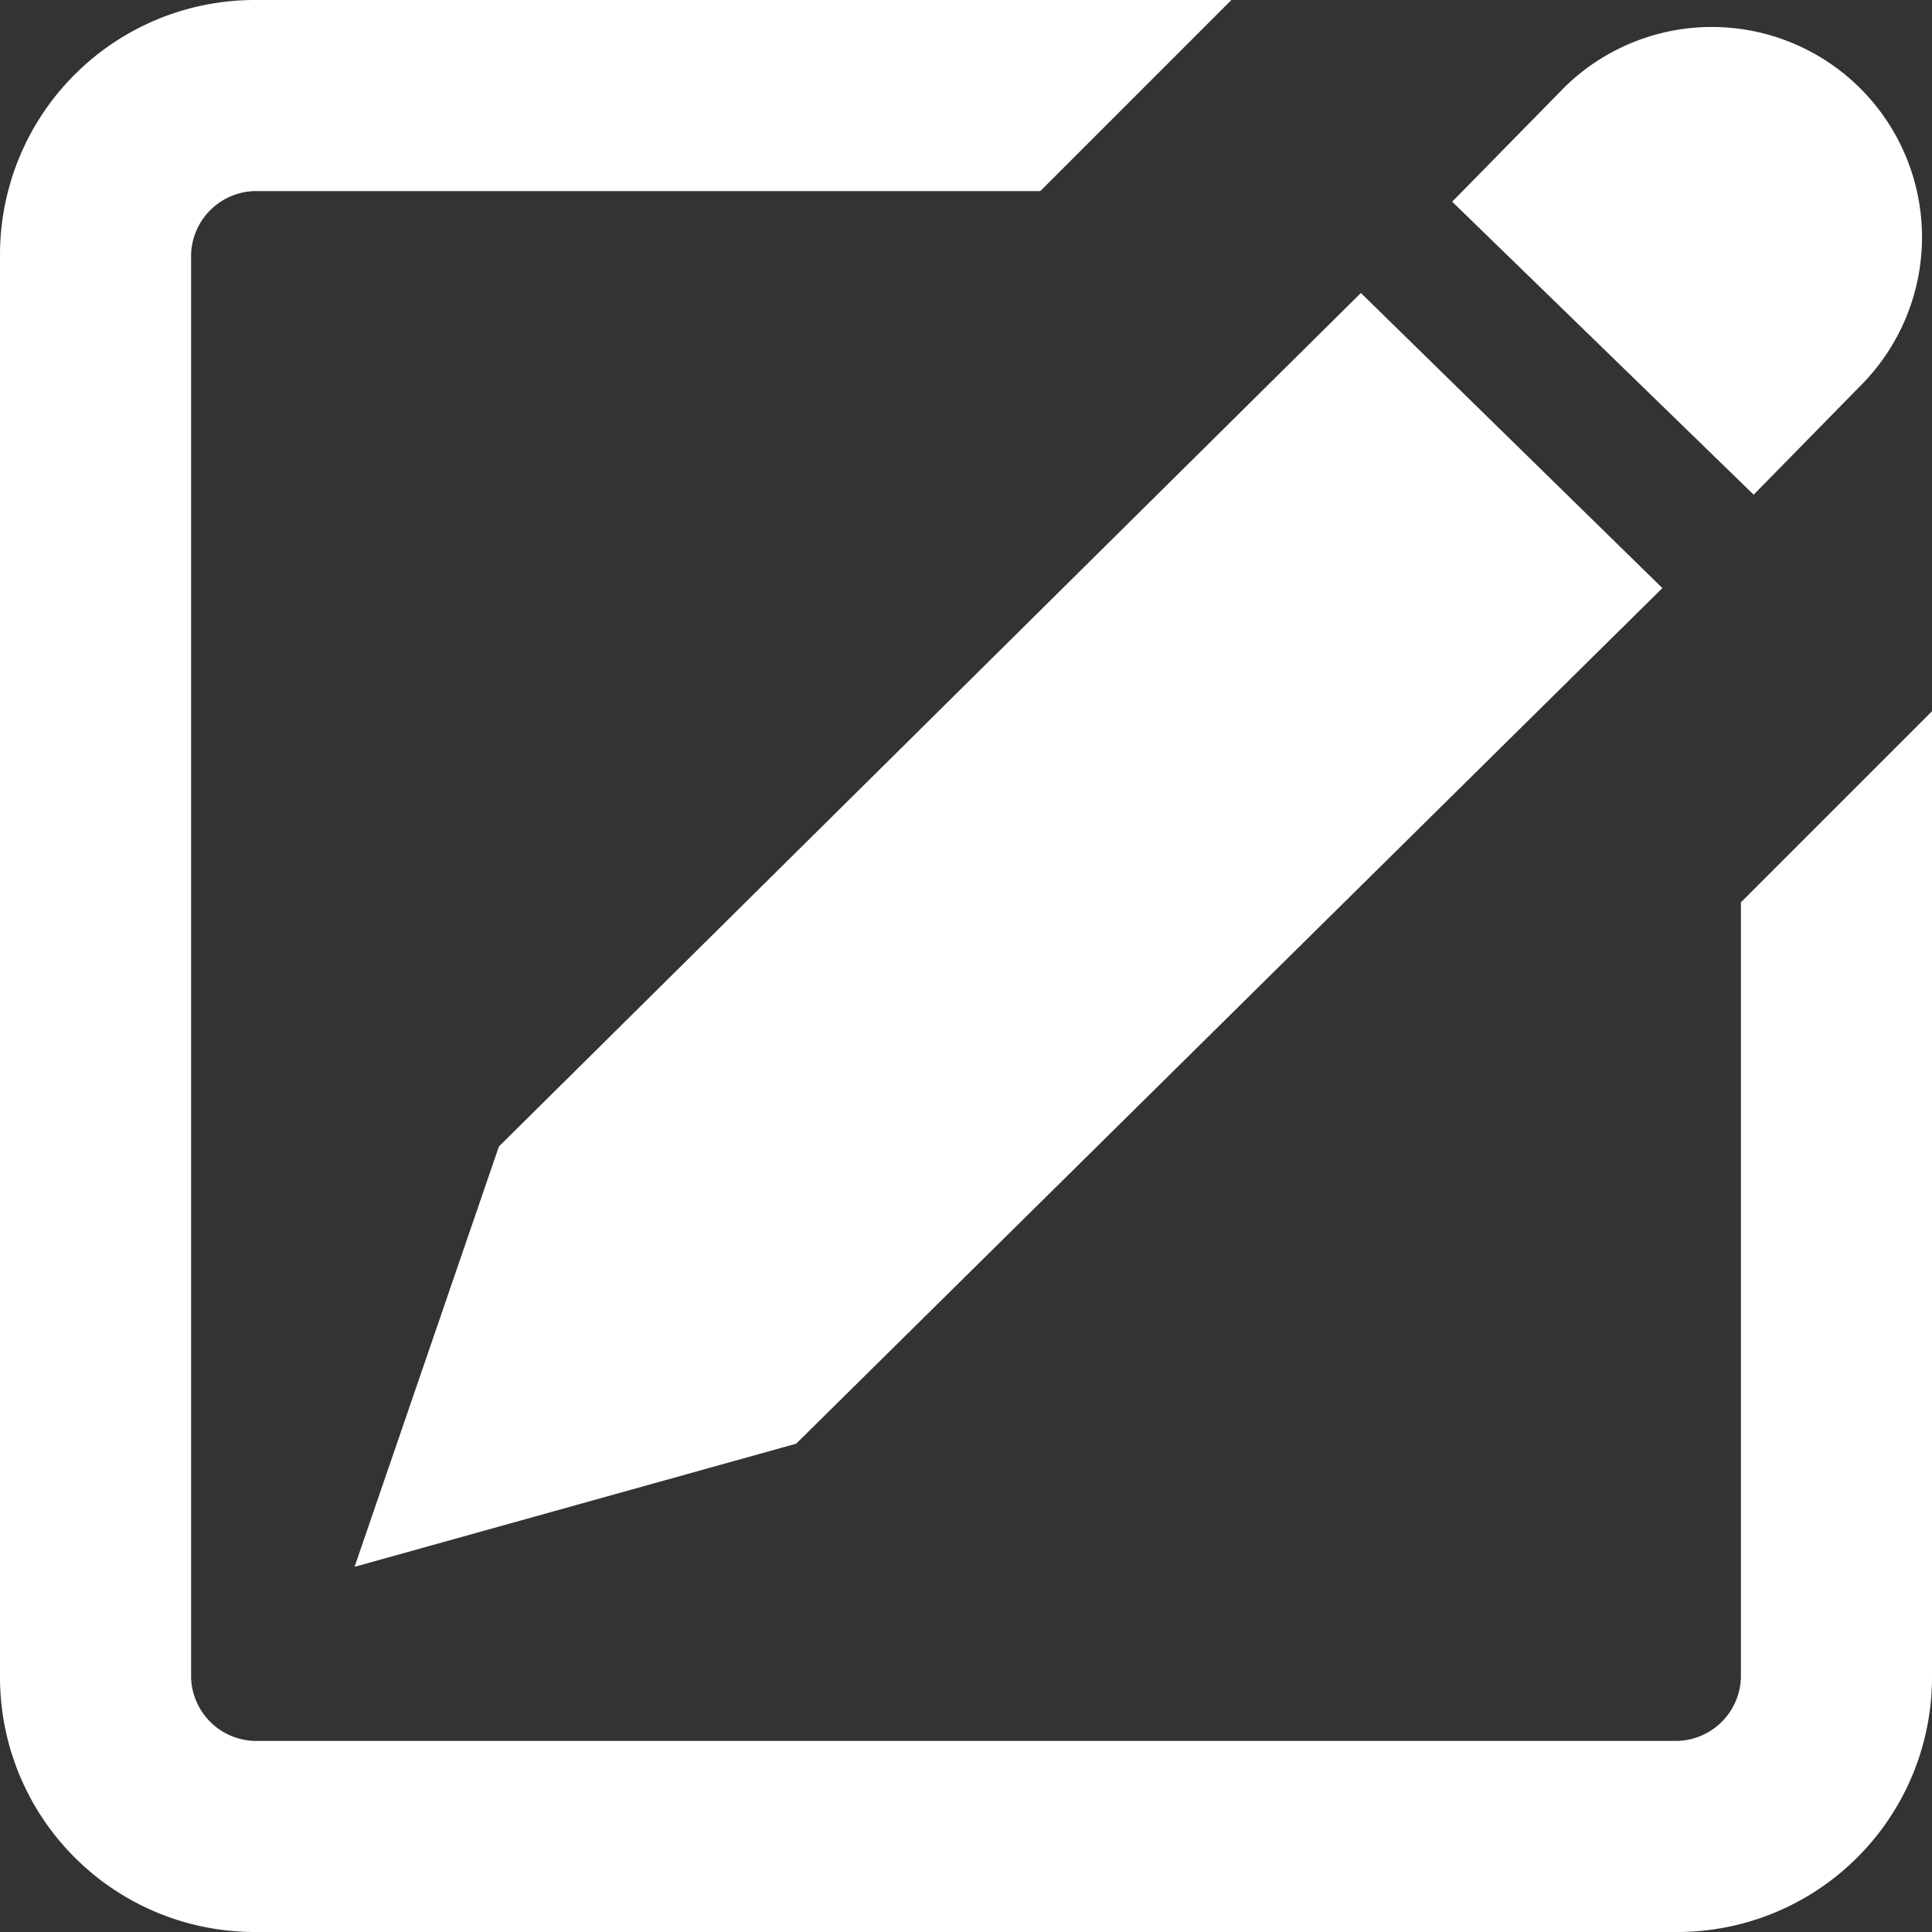
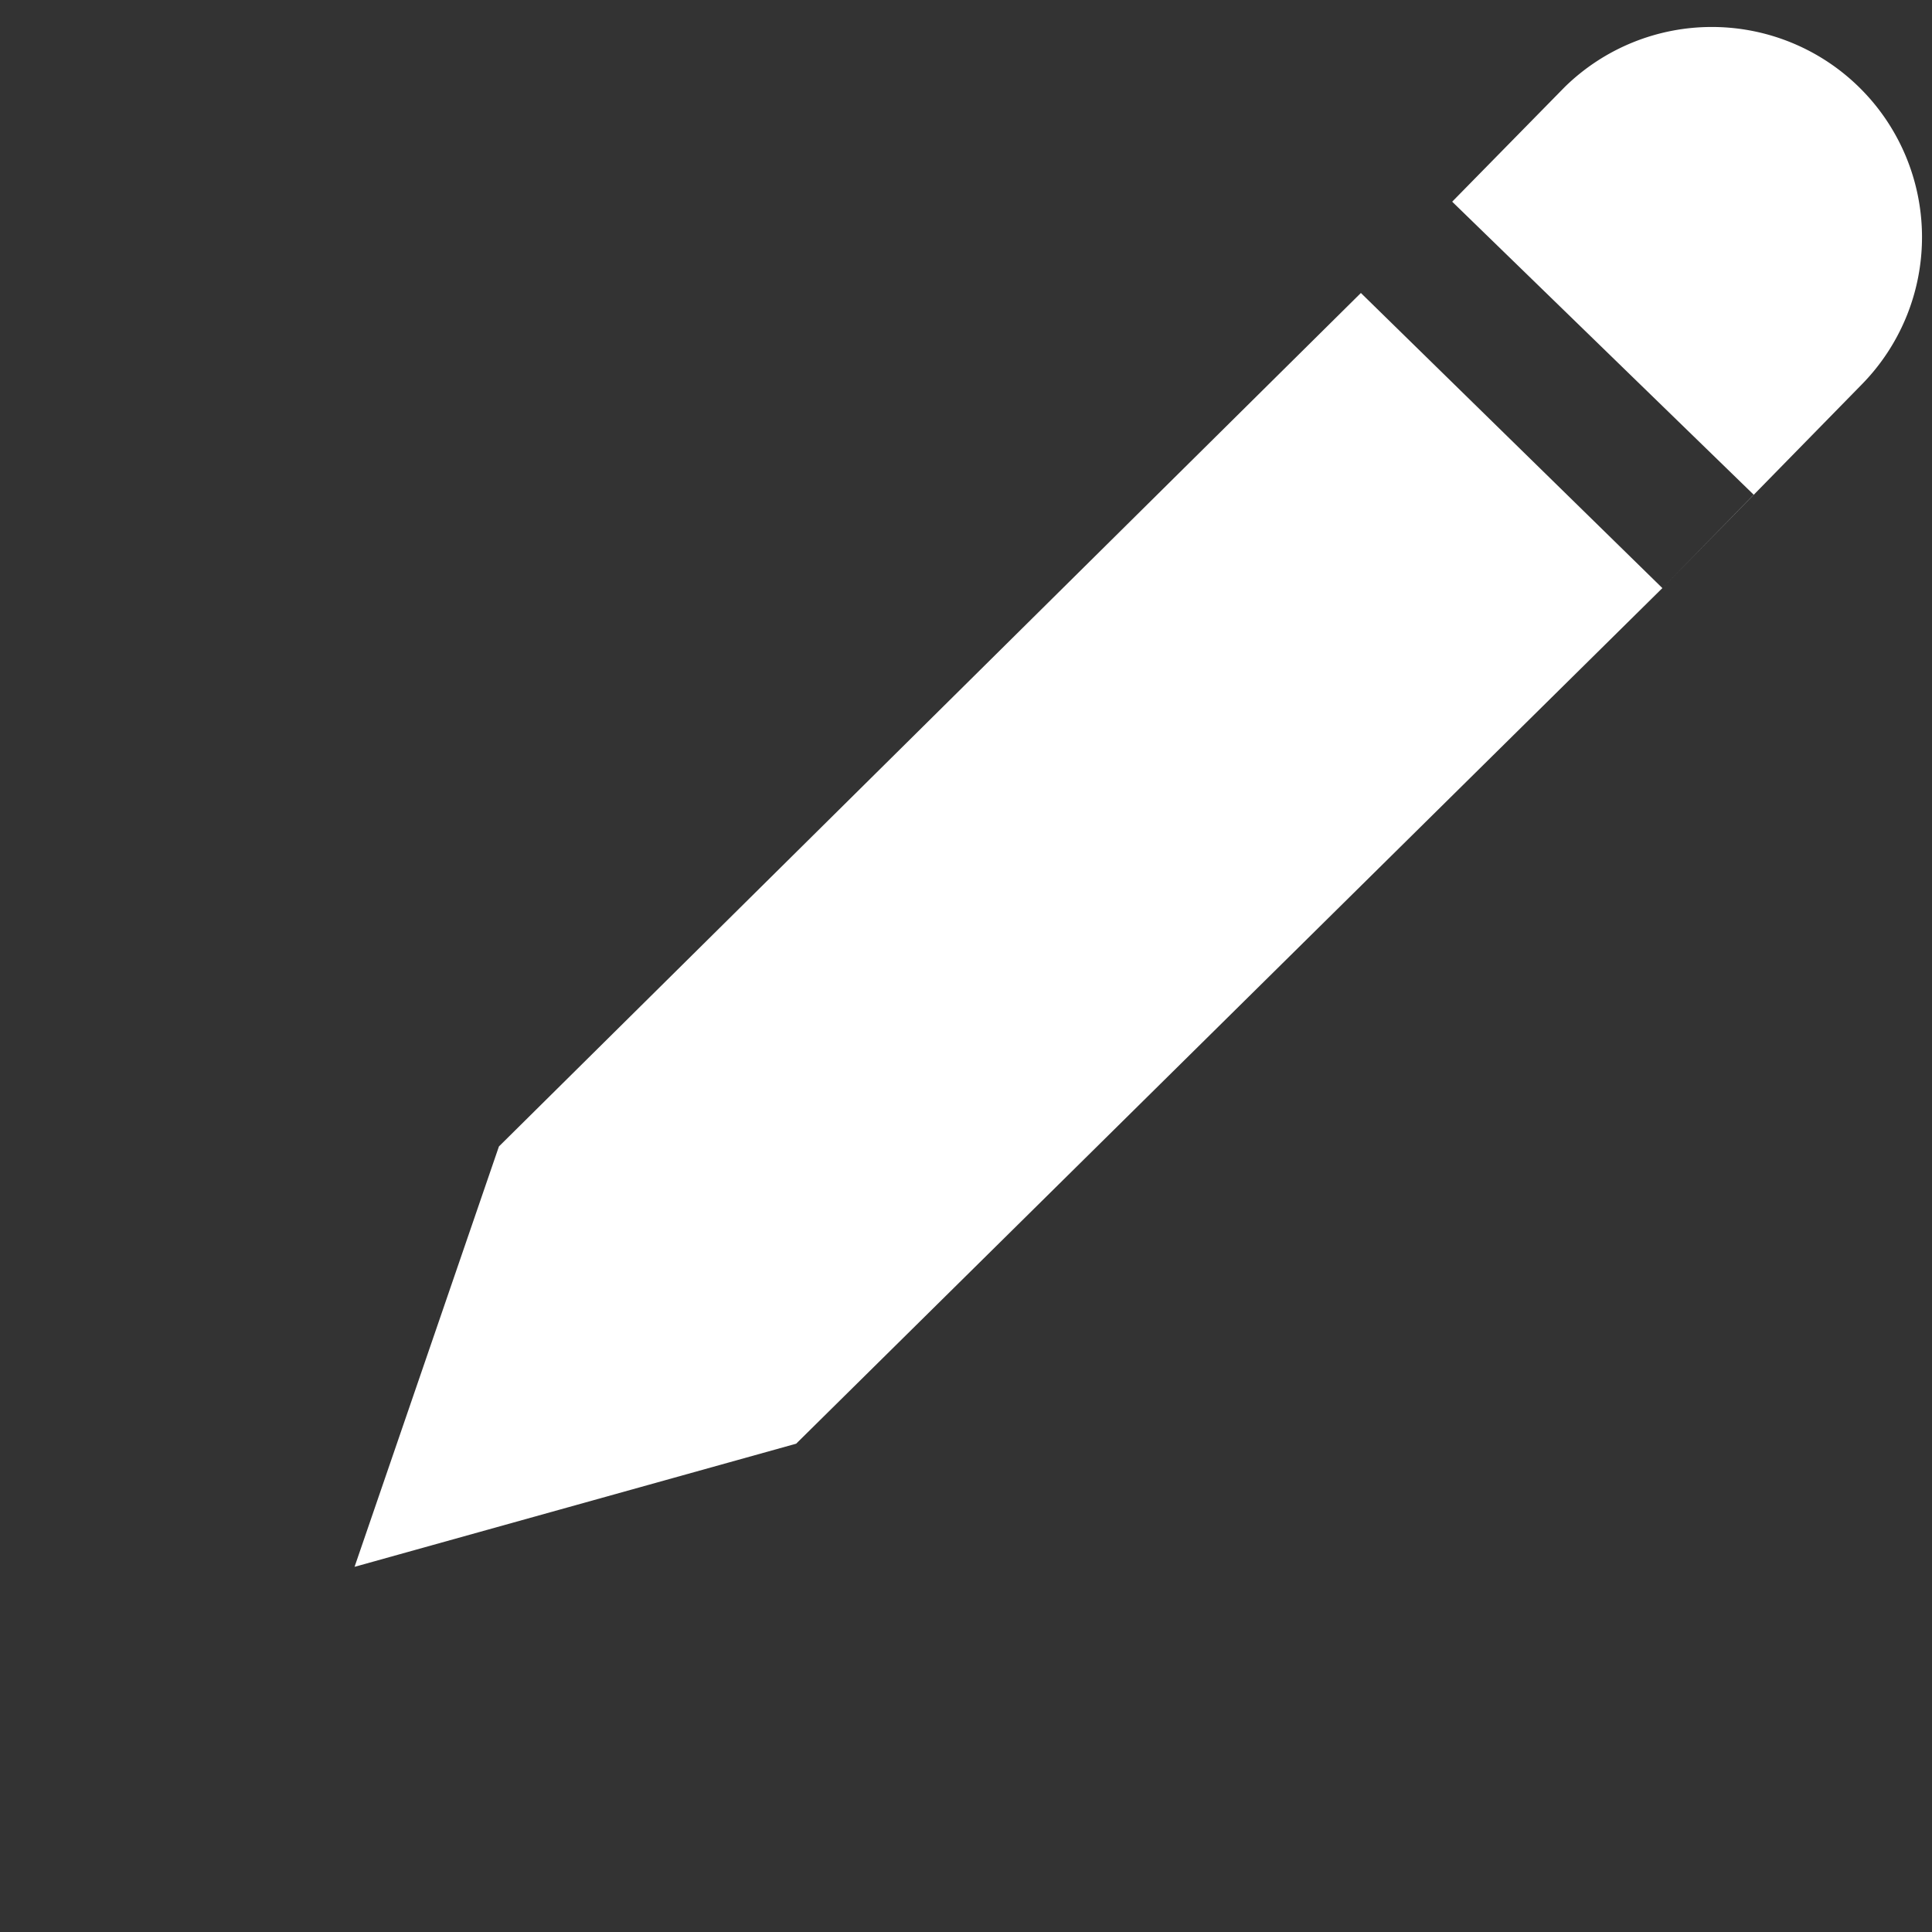
<svg xmlns="http://www.w3.org/2000/svg" id="icon-create" viewBox="0 0 91 91">
  <rect x="0" y="0" width="91" height="91" fill="#333333" stroke="none" />
  <defs>
    <style>.cls-1{fill:#fff;}</style>
  </defs>
  <title>icon-create</title>
-   <path class="cls-1" d="M86.7,47.2V83.7a3.08,3.08,0,0,1-3,3h-67a3.08,3.08,0,0,1-3-3v-67a3.08,3.08,0,0,1,3-3h37l9-9h-46a12,12,0,0,0-12,12v67a12,12,0,0,0,12,12h67a12,12,0,0,0,12-12V38.2Z" transform="translate(-4.7 -4.7)" />
-   <path class="cls-1" d="M83,32.4L42.2,72.7,21.4,78.5l6.8-19.8L68.8,18.5Zm9.4-9.6L87.3,28,73.1,14.2l5.3-5.4A9.9,9.9,0,0,1,92.4,22.8Z" transform="translate(-4.7 -4.7)" />
+   <path class="cls-1" d="M83,32.4L42.2,72.7,21.4,78.5l6.8-19.8L68.8,18.5ZL87.3,28,73.1,14.2l5.3-5.4A9.9,9.9,0,0,1,92.4,22.8Z" transform="translate(-4.7 -4.7)" />
</svg>